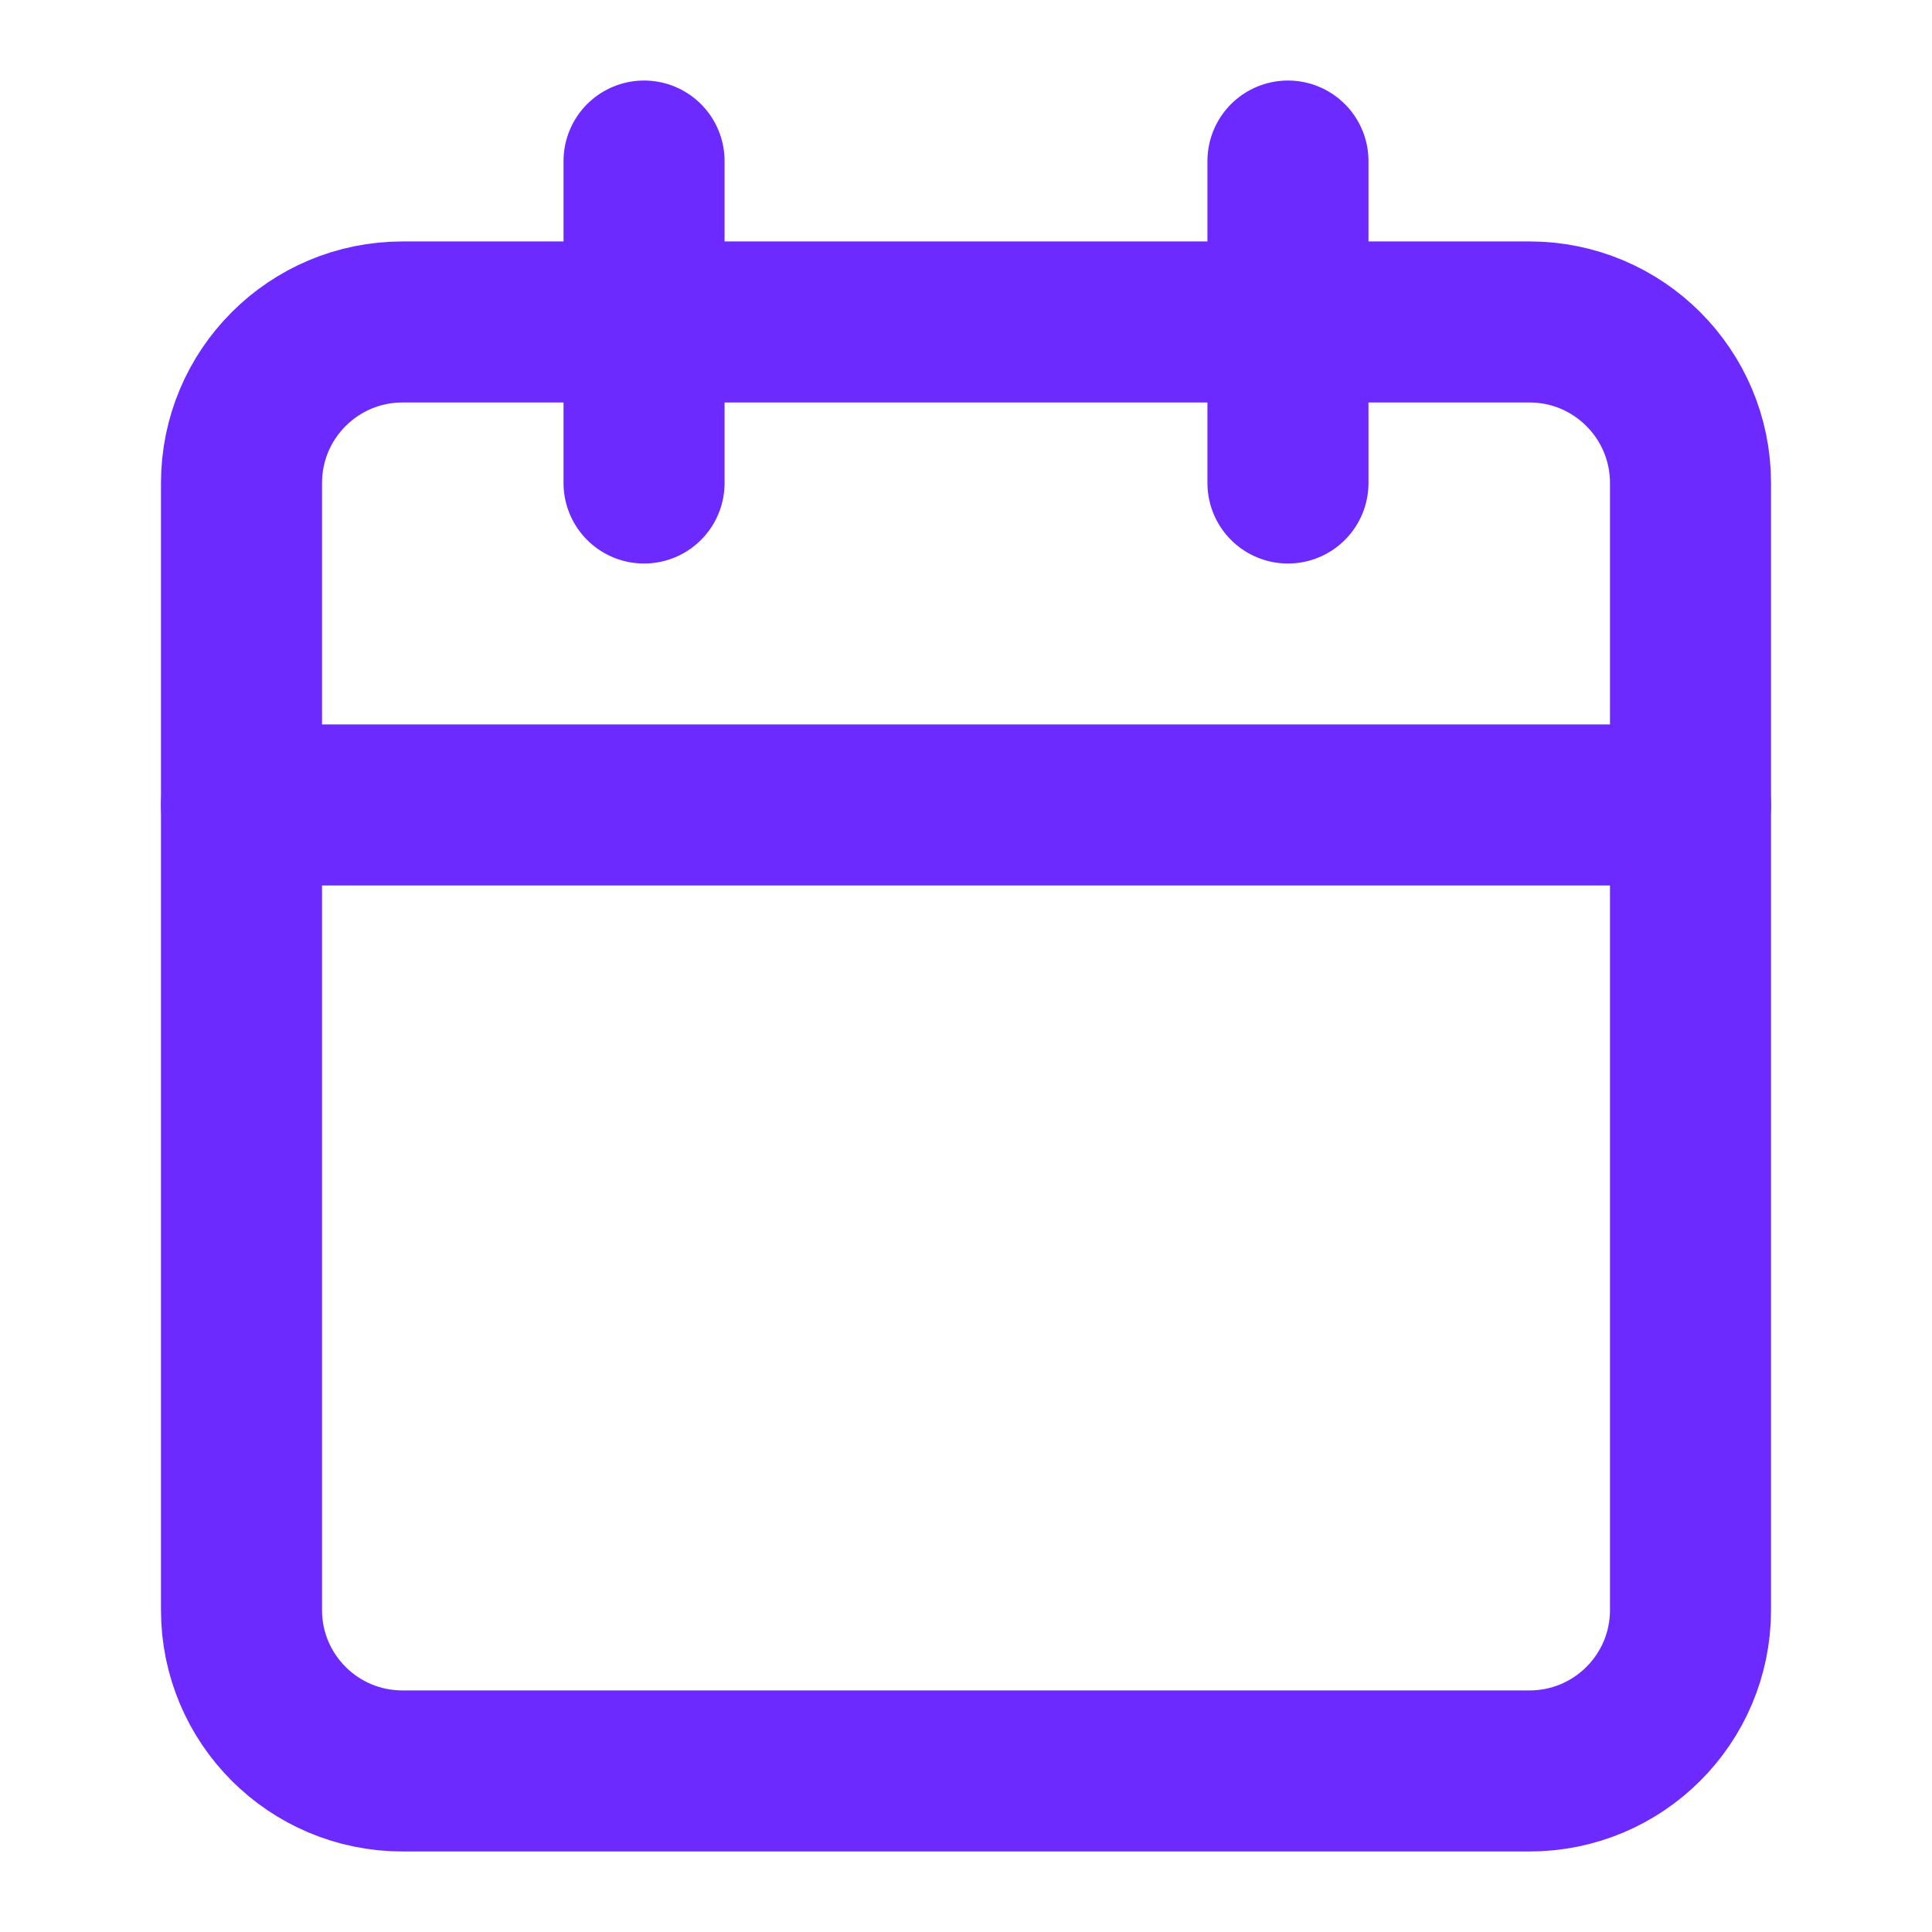
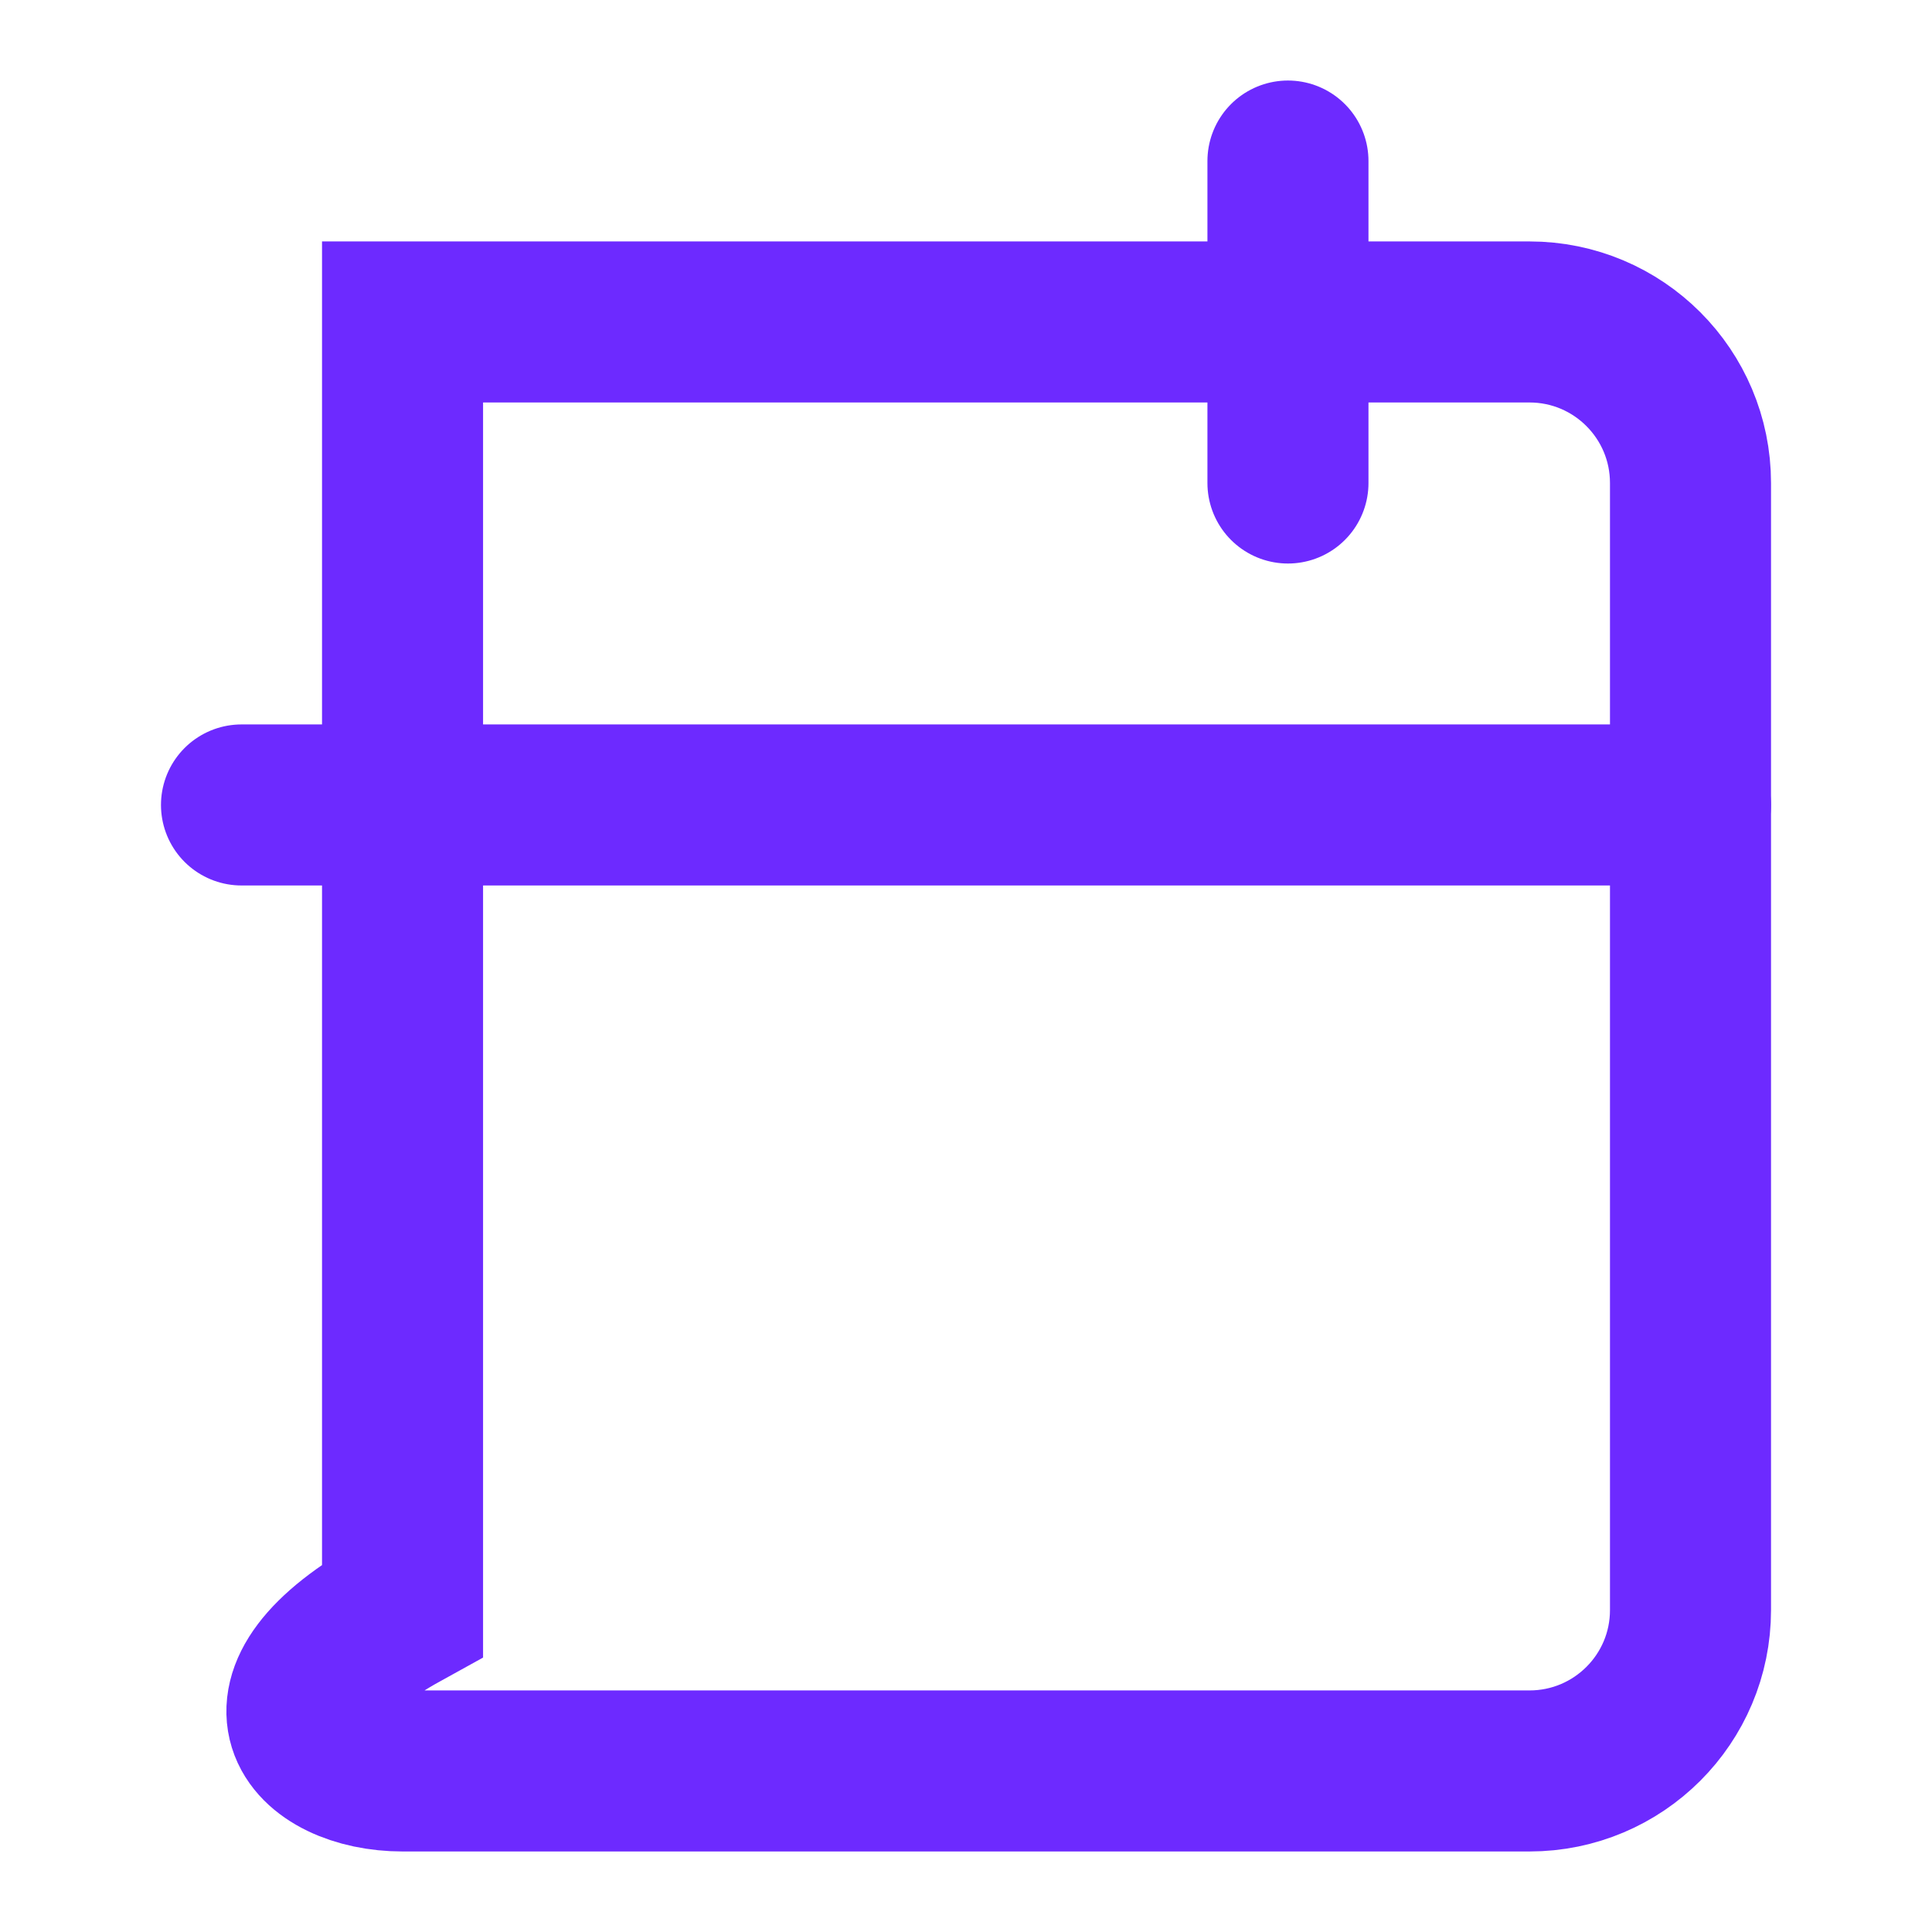
<svg xmlns="http://www.w3.org/2000/svg" fill="none" height="100%" overflow="visible" preserveAspectRatio="none" style="display: block;" viewBox="0 0 14 14" width="100%">
  <g id="Icon">
-     <path d="M4.667 1.167V3.5" id="Vector" stroke="#6D2AFF" stroke-linecap="round" stroke-width="1.167" />
    <path d="M9.333 1.167V3.5" id="Vector_2" stroke="#6D2AFF" stroke-linecap="round" stroke-width="1.167" />
-     <path d="M11.083 2.333H2.917C2.272 2.333 1.75 2.856 1.75 3.5V11.667C1.75 12.311 2.272 12.833 2.917 12.833H11.083C11.728 12.833 12.25 12.311 12.25 11.667V3.5C12.25 2.856 11.728 2.333 11.083 2.333Z" id="Vector_3" stroke="#6D2AFF" stroke-linecap="round" stroke-width="1.167" />
+     <path d="M11.083 2.333H2.917V11.667C1.75 12.311 2.272 12.833 2.917 12.833H11.083C11.728 12.833 12.25 12.311 12.25 11.667V3.5C12.25 2.856 11.728 2.333 11.083 2.333Z" id="Vector_3" stroke="#6D2AFF" stroke-linecap="round" stroke-width="1.167" />
    <path d="M1.75 5.833H12.25" id="Vector_4" stroke="#6D2AFF" stroke-linecap="round" stroke-width="1.167" />
  </g>
</svg>